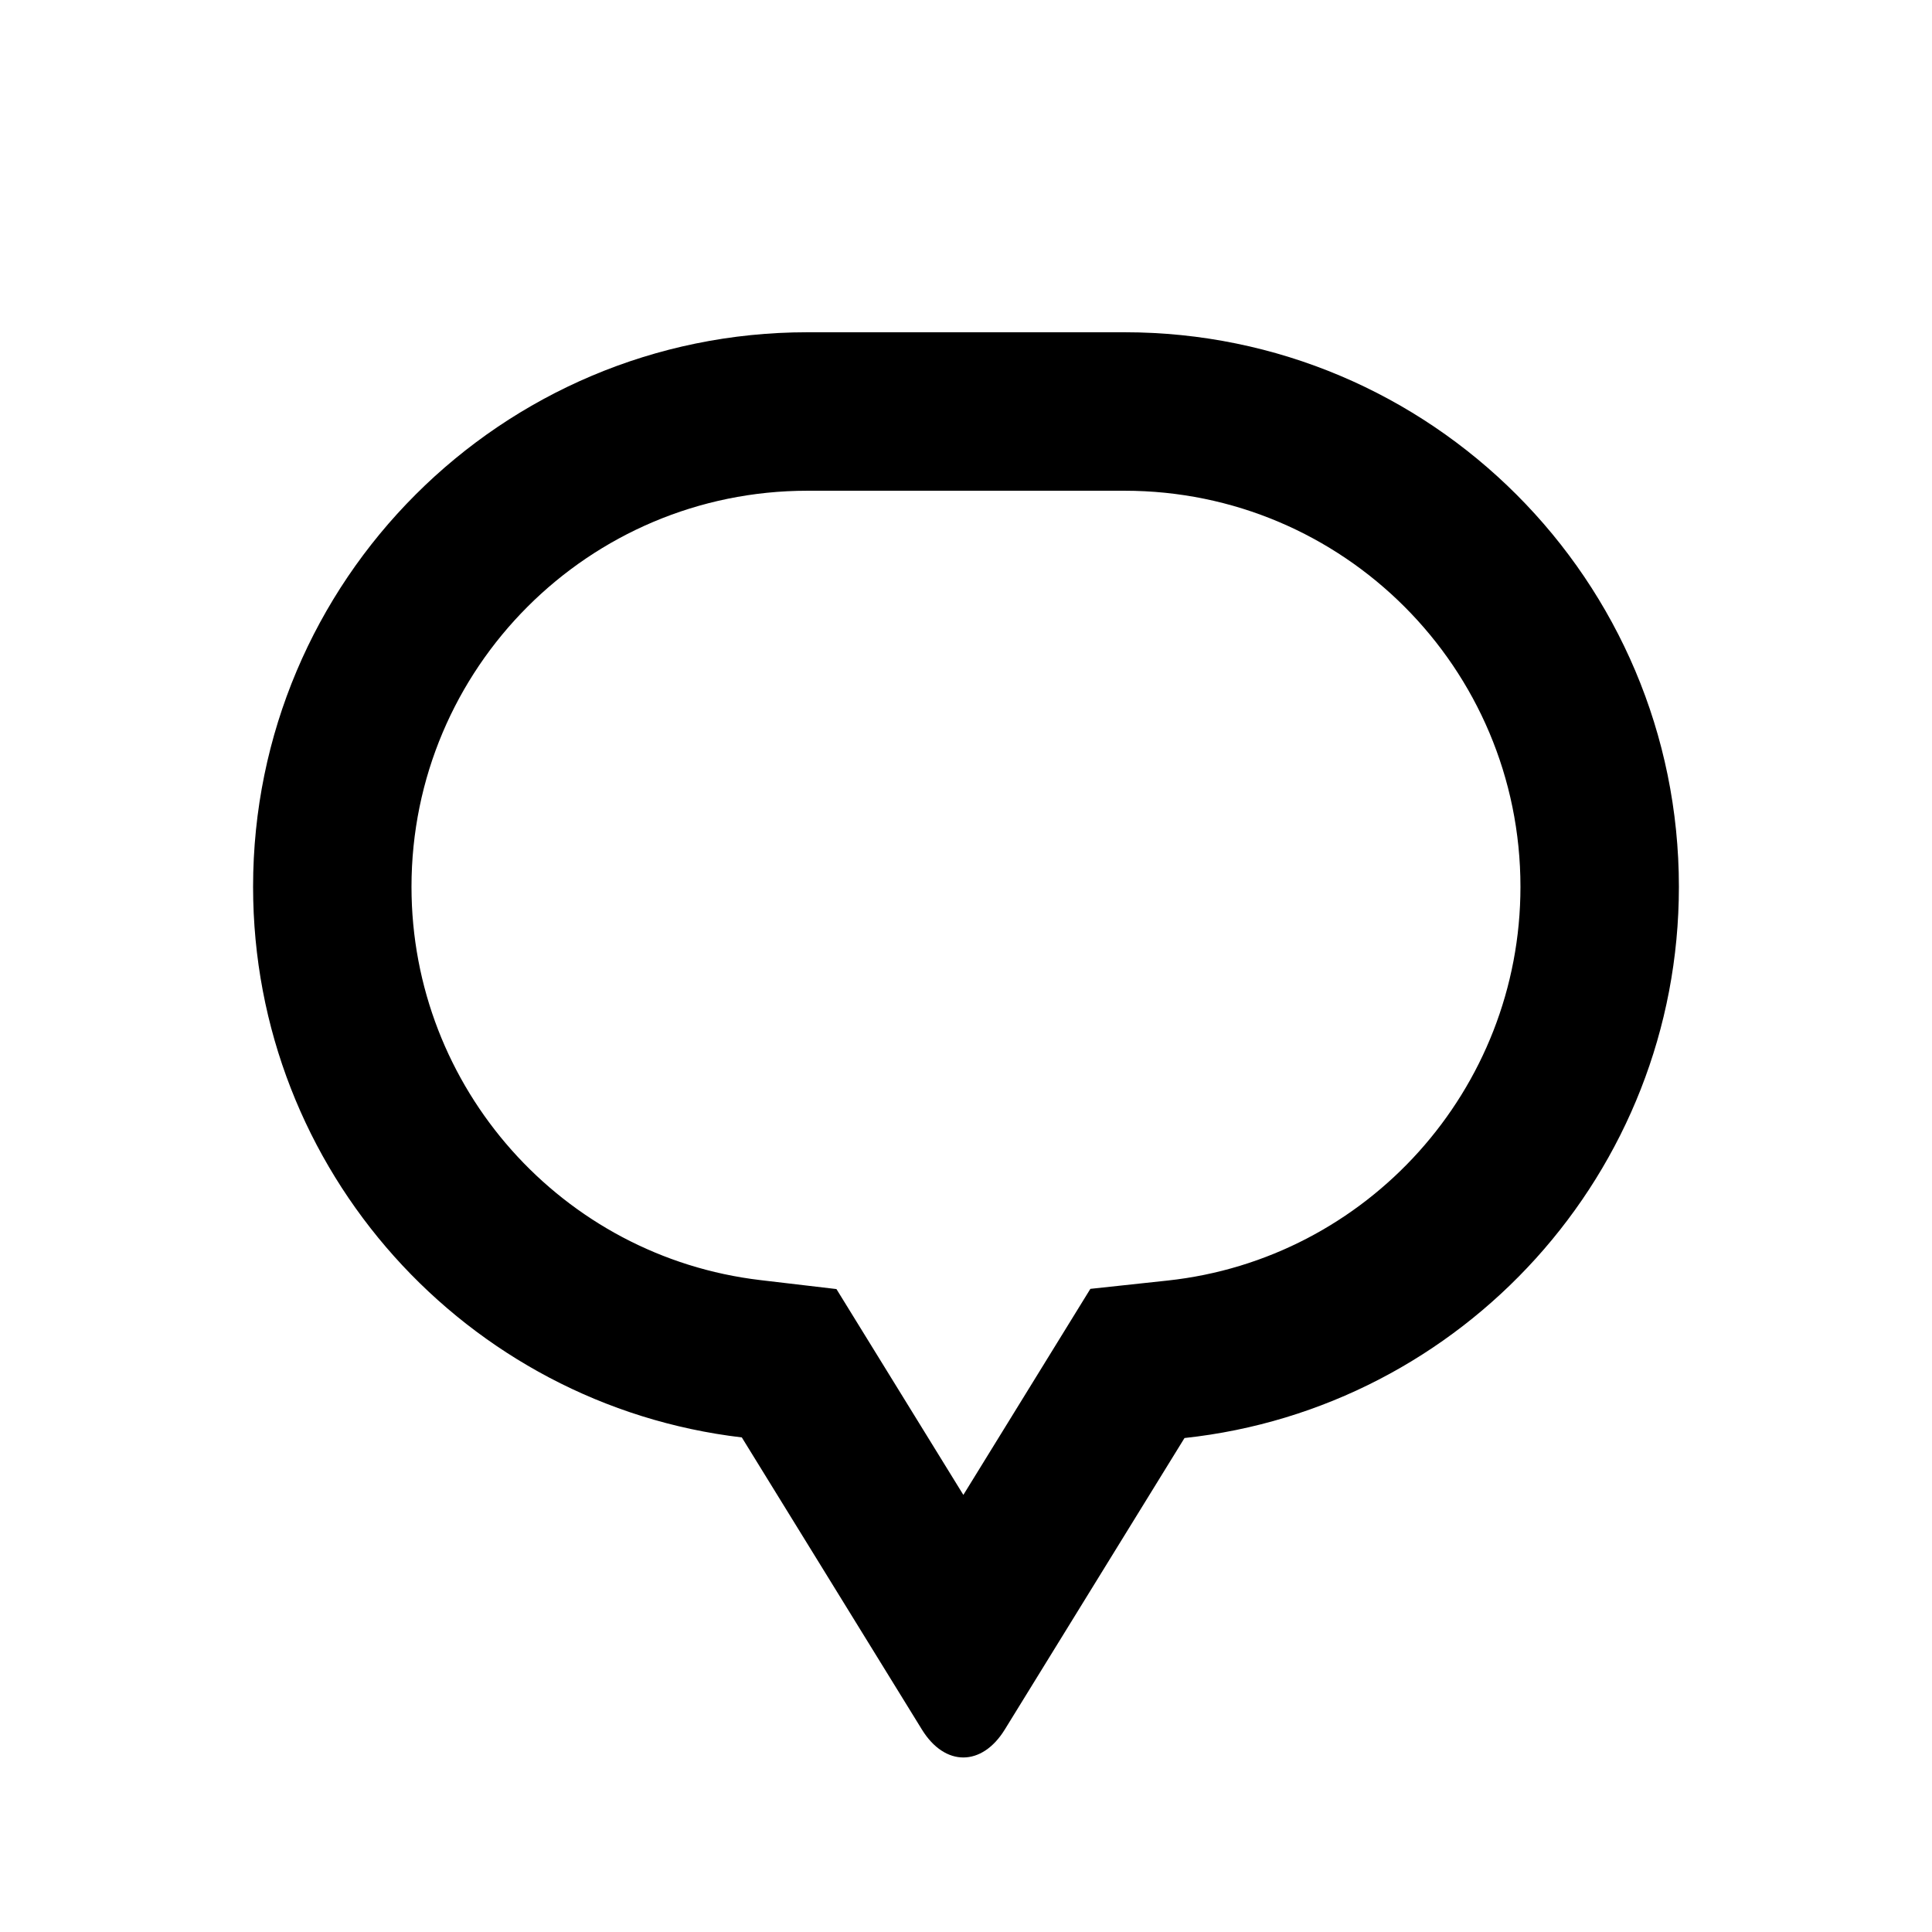
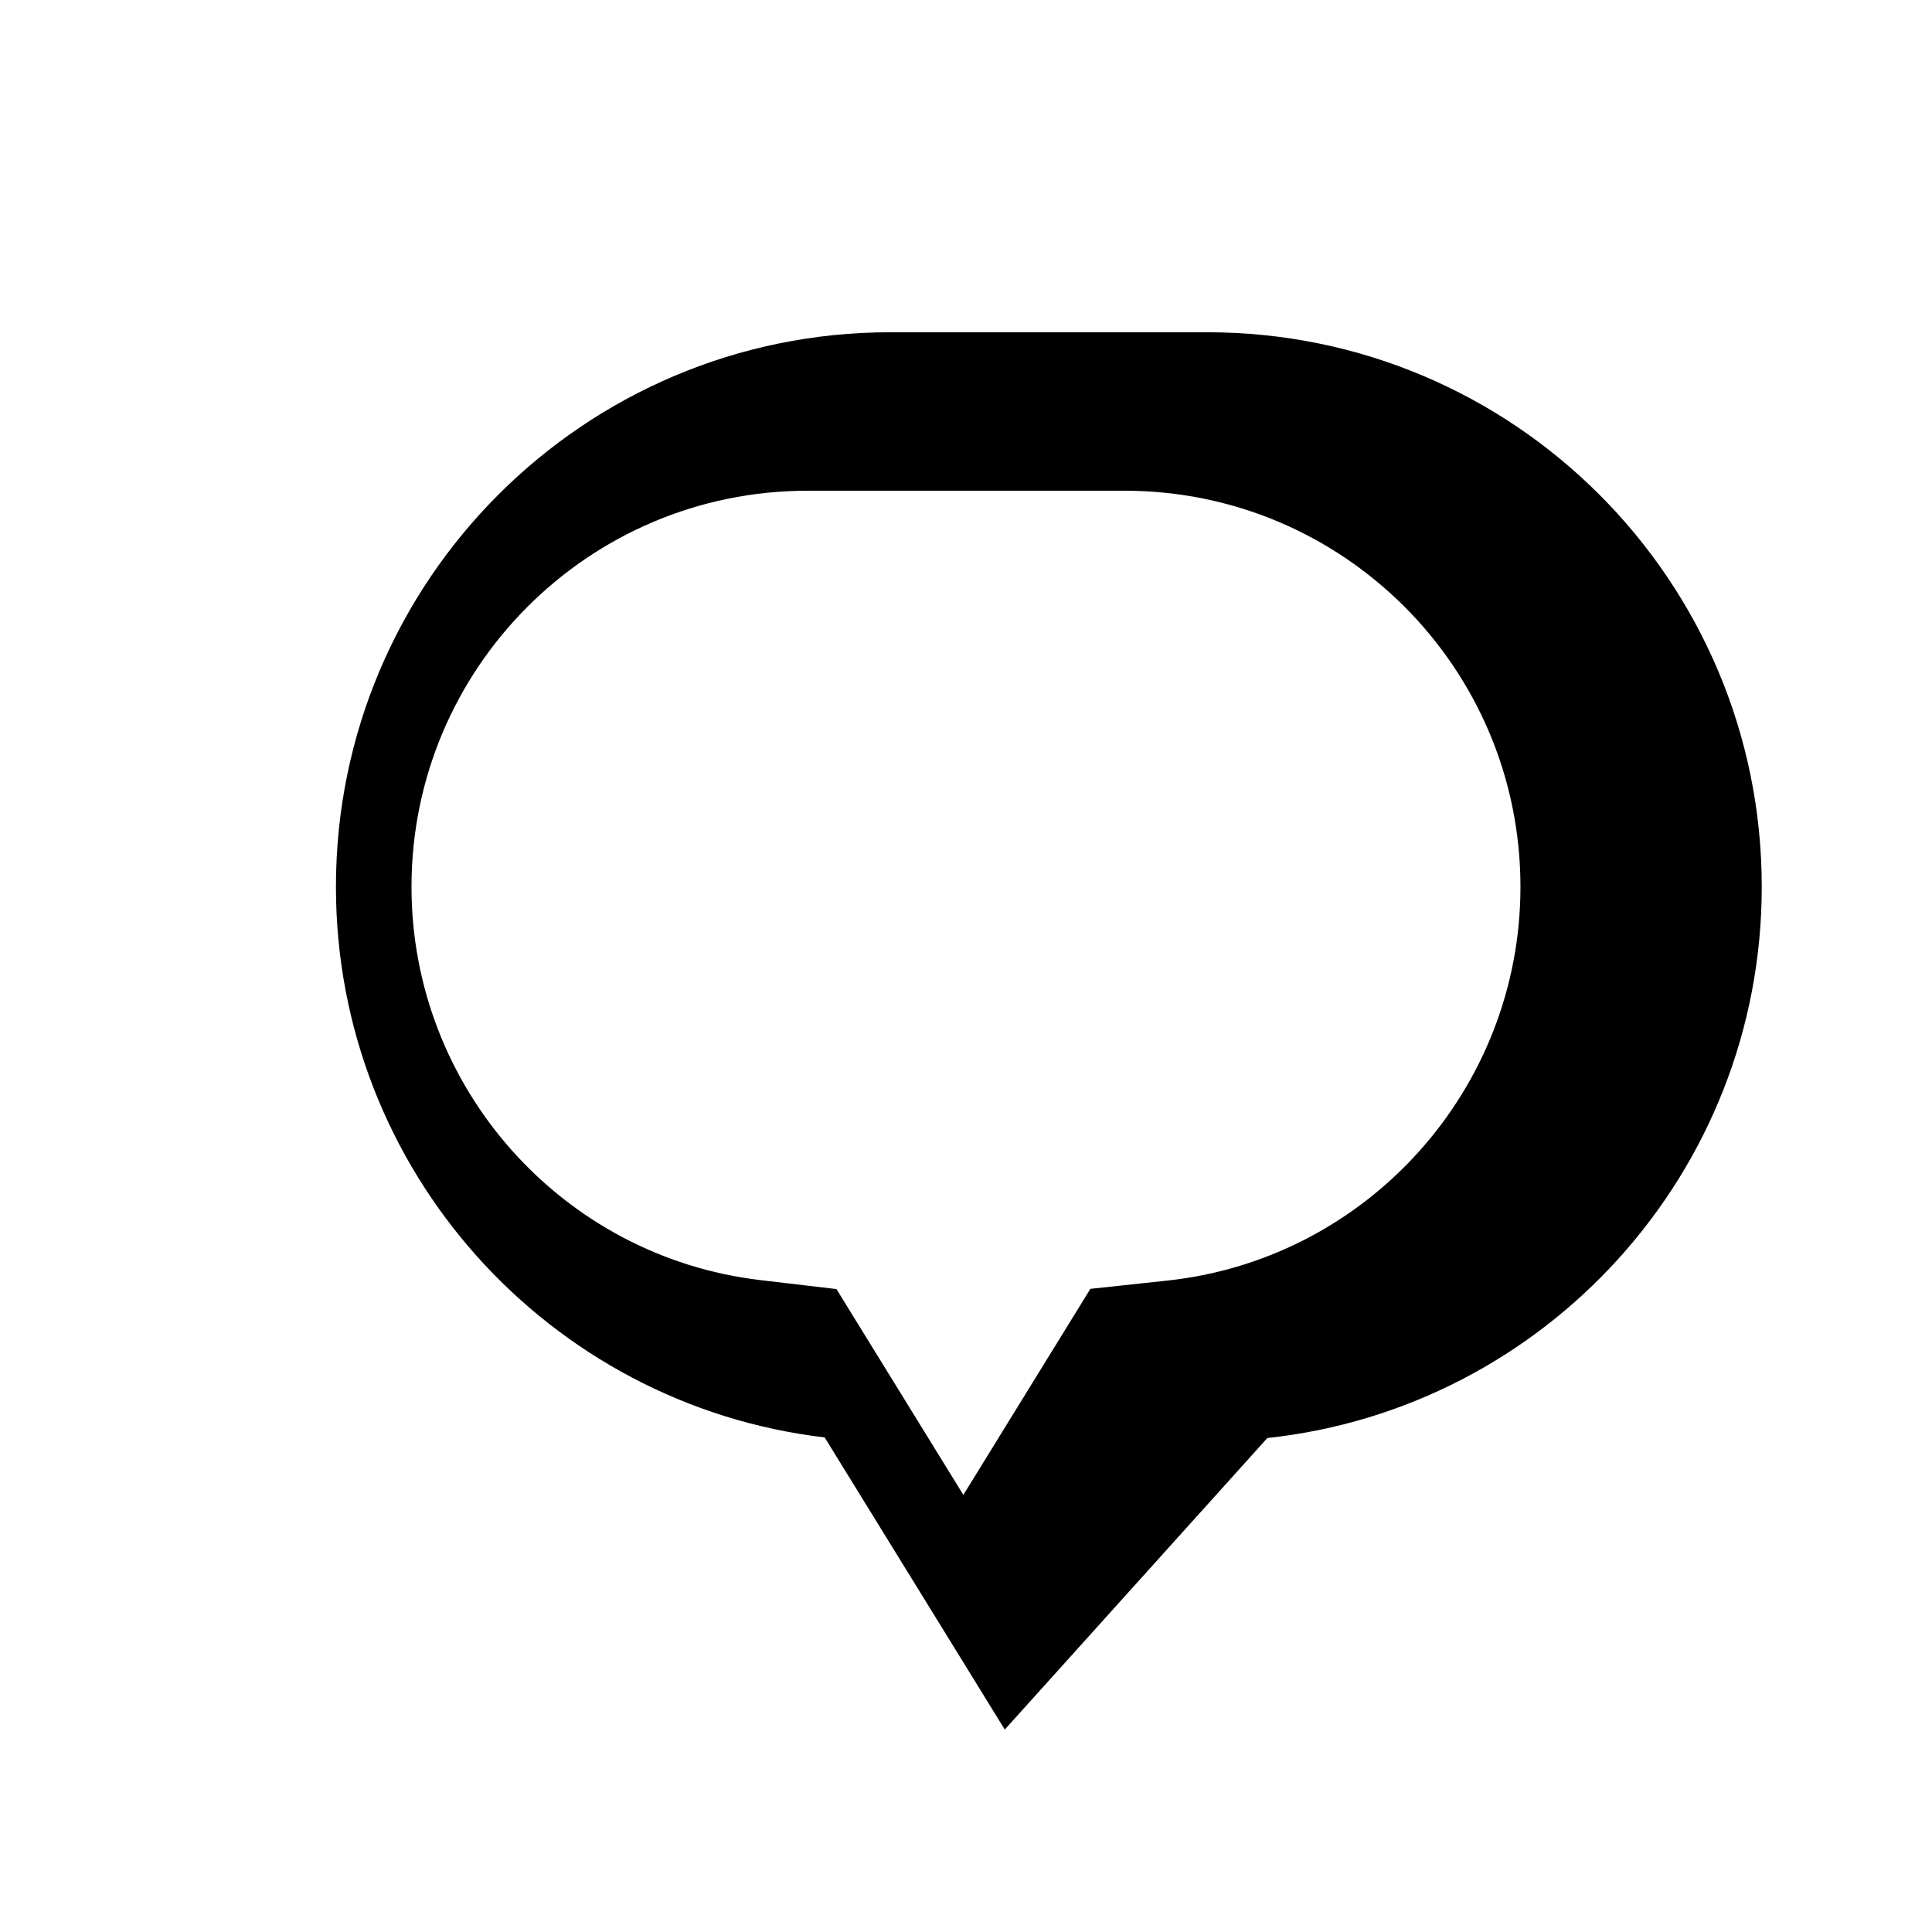
<svg xmlns="http://www.w3.org/2000/svg" fill="#000000" width="800px" height="800px" version="1.1" viewBox="144 144 512 512">
-   <path d="m432.96 485.56 20.449-2.199c52.918-5.699 93.527-50.633 93.527-104.35 0-57.984-46.969-104.96-104.91-104.96h-84.055c-57.914 0-104.92 47.008-104.92 104.96 0 53.348 40 98.047 92.453 104.23l20.164 2.375 33.633 54.547zm-22.684 116.79c-6.062 9.832-15.855 9.895-21.957 0l-47.73-77.418c-72.941-8.598-129.52-70.637-129.52-145.93 0-81.156 65.816-146.95 146.9-146.95h84.055c81.129 0 146.9 65.77 146.9 146.95 0 75.781-57.395 138.17-131.02 146.09z" />
+   <path d="m432.96 485.56 20.449-2.199c52.918-5.699 93.527-50.633 93.527-104.35 0-57.984-46.969-104.96-104.91-104.96h-84.055c-57.914 0-104.92 47.008-104.92 104.96 0 53.348 40 98.047 92.453 104.23l20.164 2.375 33.633 54.547zm-22.684 116.79l-47.73-77.418c-72.941-8.598-129.52-70.637-129.52-145.93 0-81.156 65.816-146.95 146.9-146.95h84.055c81.129 0 146.9 65.77 146.9 146.95 0 75.781-57.395 138.17-131.02 146.09z" />
</svg>